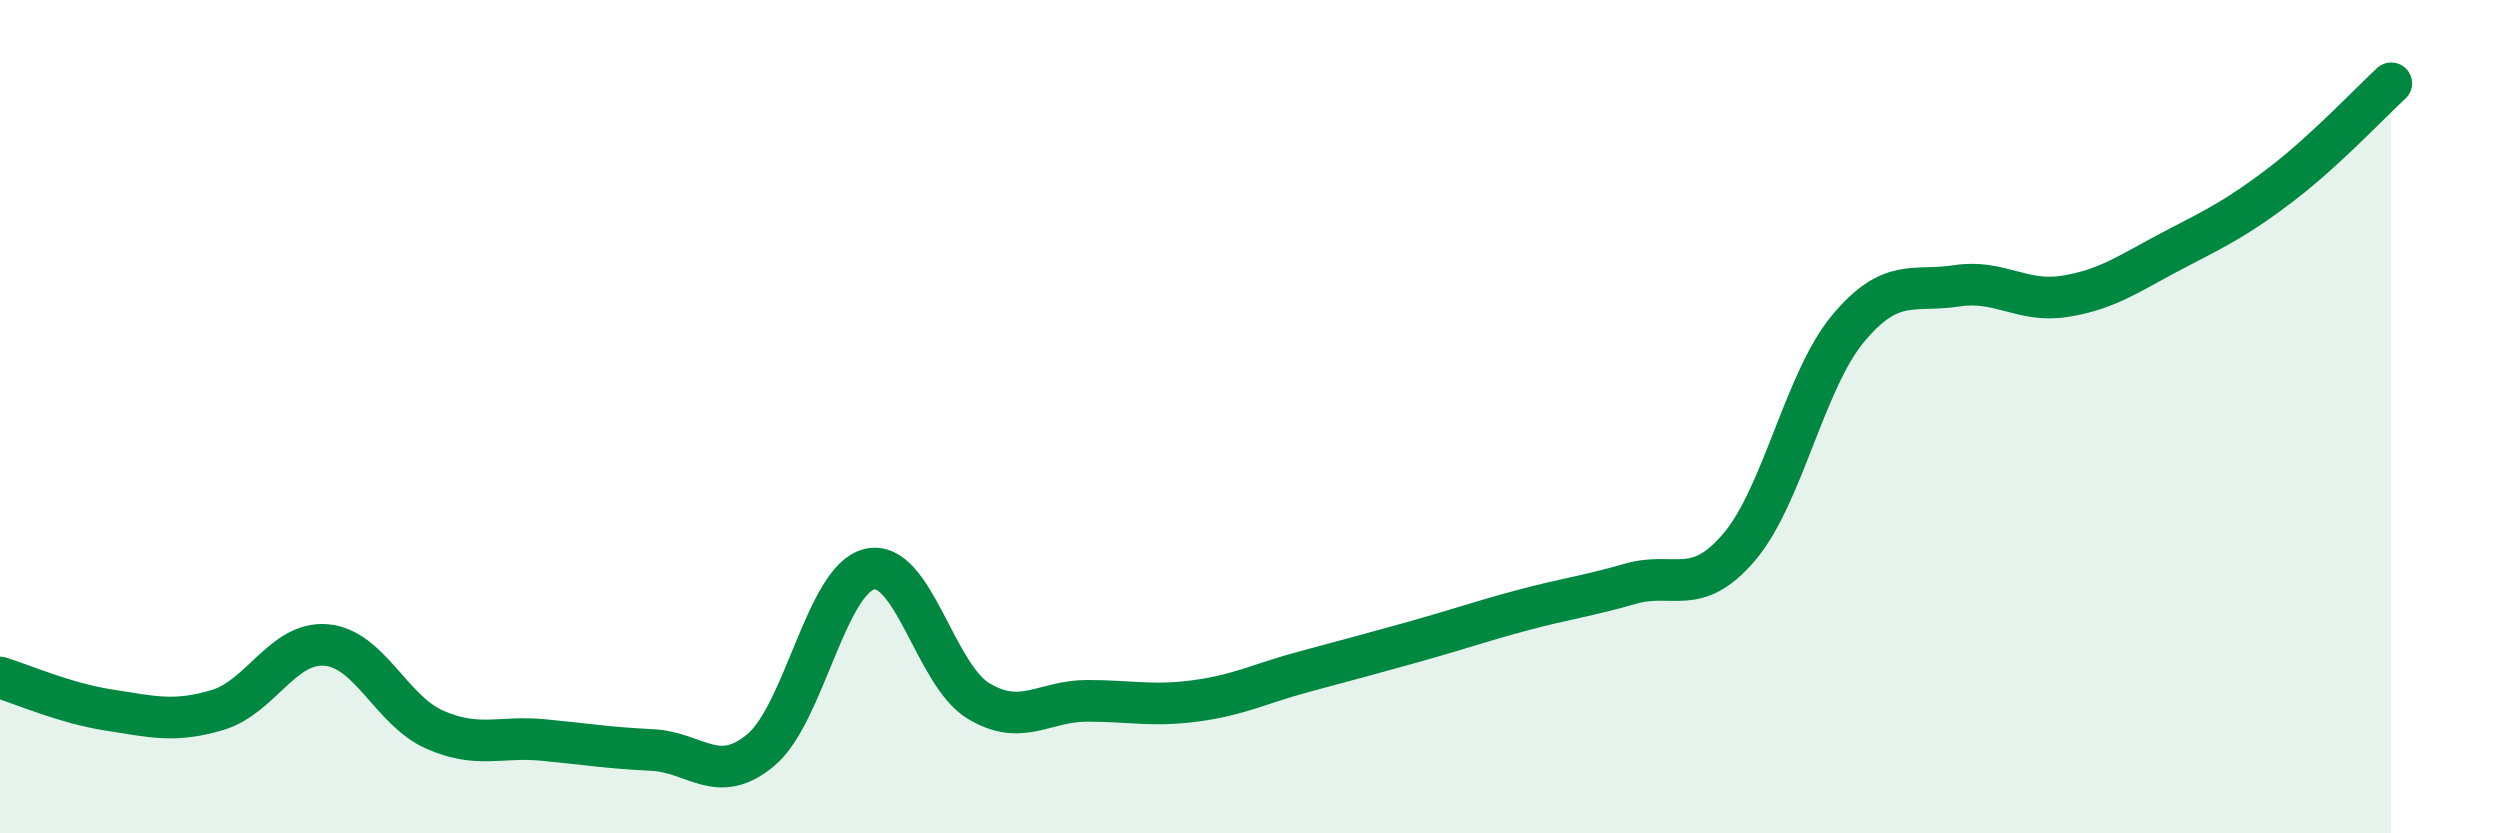
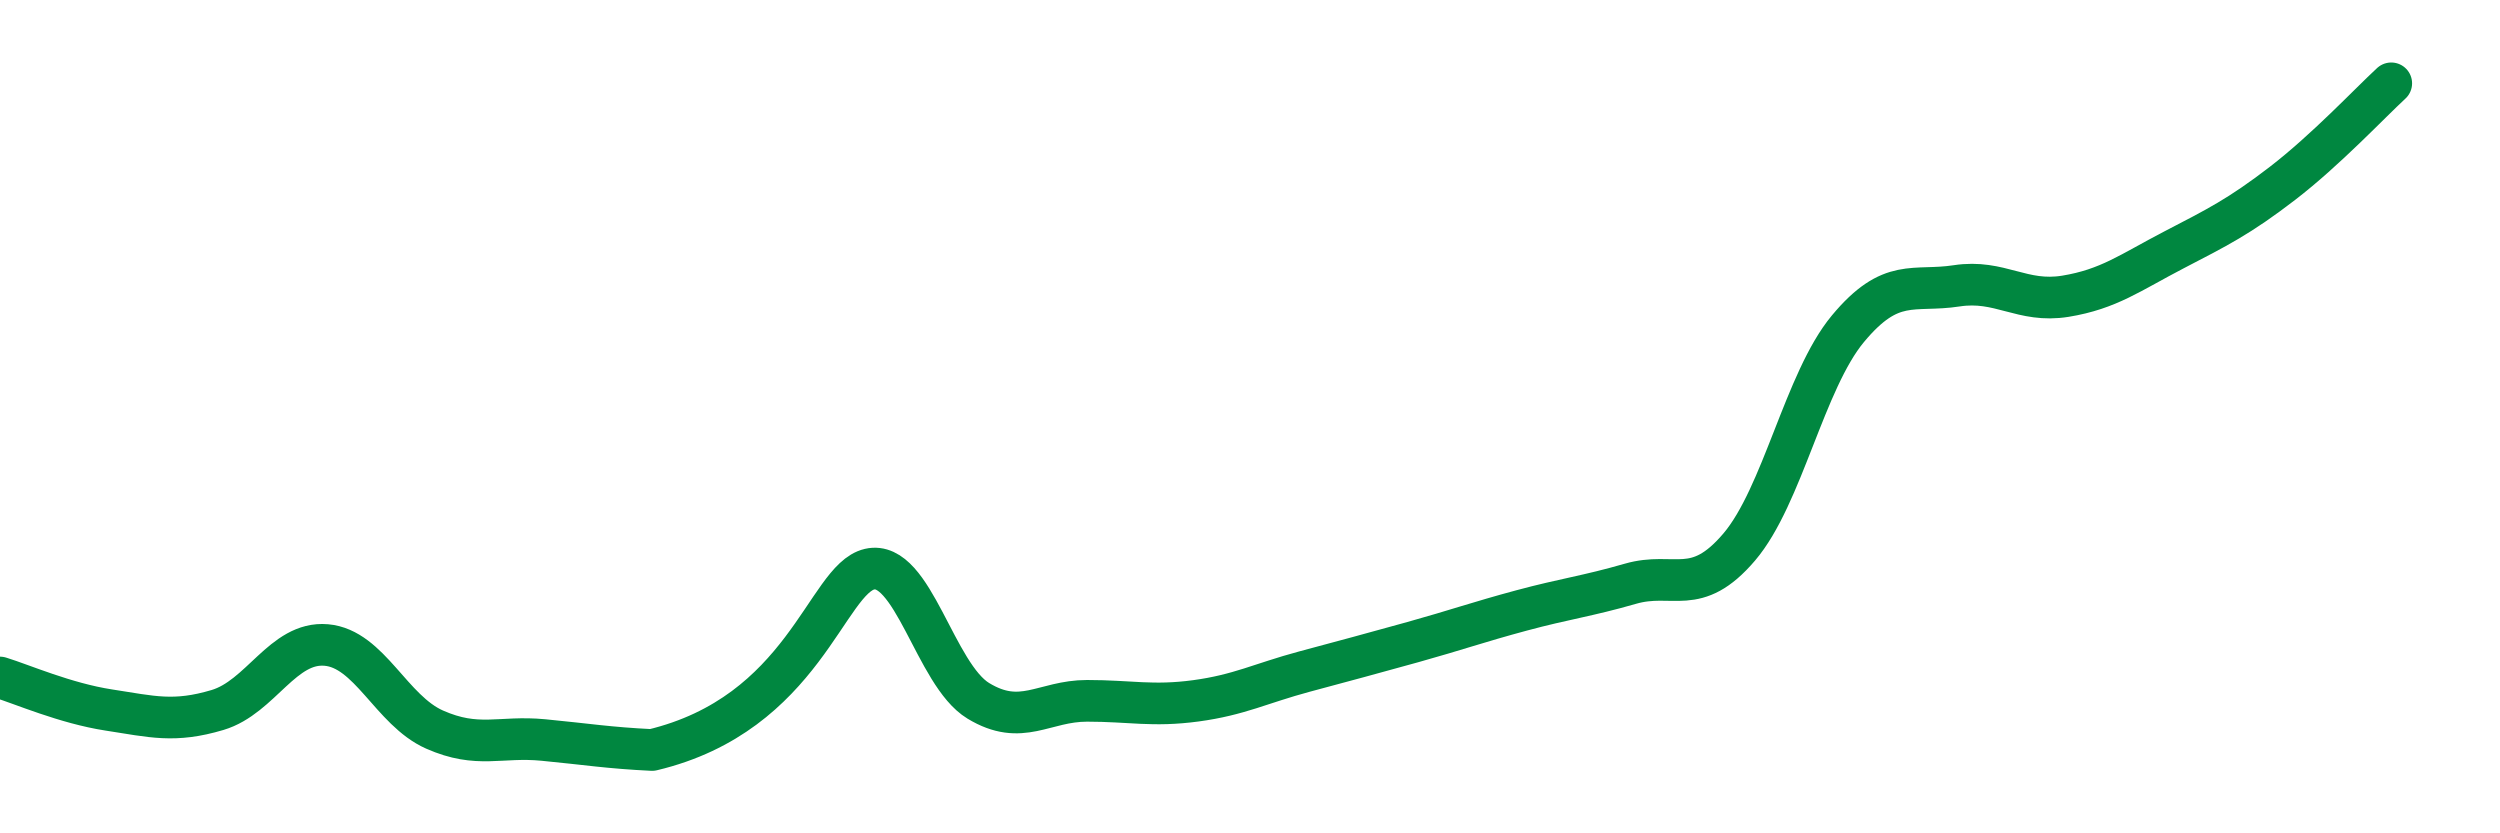
<svg xmlns="http://www.w3.org/2000/svg" width="60" height="20" viewBox="0 0 60 20">
-   <path d="M 0,16.26 C 0.52,16.42 1.57,16.88 2.61,17.04 C 3.65,17.2 4.18,17.35 5.22,17.04 C 6.26,16.73 6.79,15.39 7.83,15.48 C 8.87,15.57 9.39,17.05 10.43,17.51 C 11.47,17.97 12,17.66 13.04,17.76 C 14.08,17.86 14.61,17.95 15.65,18 C 16.69,18.05 17.22,18.87 18.26,18 C 19.3,17.13 19.83,13.9 20.87,13.66 C 21.91,13.42 22.44,16.19 23.48,16.82 C 24.52,17.45 25.05,16.82 26.09,16.82 C 27.13,16.82 27.66,16.96 28.7,16.82 C 29.74,16.68 30.26,16.4 31.3,16.12 C 32.34,15.84 32.87,15.7 33.91,15.41 C 34.95,15.12 35.48,14.93 36.52,14.65 C 37.56,14.37 38.09,14.31 39.13,14.01 C 40.17,13.71 40.7,14.35 41.74,13.13 C 42.78,11.91 43.31,9.14 44.35,7.89 C 45.39,6.64 45.92,7.02 46.96,6.86 C 48,6.7 48.53,7.28 49.57,7.11 C 50.61,6.94 51.13,6.54 52.17,6 C 53.21,5.46 53.74,5.2 54.78,4.4 C 55.82,3.6 56.87,2.48 57.39,2L57.39 20L0 20Z" fill="#008740" opacity="0.1" stroke-linecap="round" stroke-linejoin="round" />
-   <path d="M 0,16.26 C 0.52,16.42 1.57,16.88 2.61,17.04 C 3.65,17.2 4.18,17.35 5.22,17.04 C 6.26,16.73 6.79,15.39 7.83,15.48 C 8.87,15.57 9.39,17.05 10.43,17.51 C 11.47,17.97 12,17.66 13.04,17.76 C 14.08,17.86 14.61,17.95 15.65,18 C 16.69,18.05 17.22,18.87 18.26,18 C 19.3,17.13 19.83,13.9 20.87,13.66 C 21.91,13.42 22.44,16.19 23.48,16.82 C 24.52,17.45 25.05,16.82 26.09,16.82 C 27.13,16.82 27.66,16.96 28.7,16.82 C 29.74,16.68 30.26,16.4 31.3,16.12 C 32.34,15.84 32.87,15.7 33.91,15.41 C 34.95,15.12 35.48,14.93 36.52,14.65 C 37.56,14.37 38.09,14.31 39.13,14.01 C 40.17,13.71 40.7,14.35 41.74,13.13 C 42.78,11.91 43.31,9.14 44.35,7.89 C 45.39,6.64 45.92,7.02 46.96,6.86 C 48,6.7 48.53,7.28 49.57,7.11 C 50.61,6.94 51.13,6.54 52.17,6 C 53.21,5.46 53.74,5.2 54.78,4.4 C 55.82,3.6 56.87,2.48 57.39,2" stroke="#008740" stroke-width="1" fill="none" stroke-linecap="round" stroke-linejoin="round" />
+   <path d="M 0,16.26 C 0.52,16.42 1.57,16.88 2.61,17.04 C 3.65,17.2 4.18,17.35 5.22,17.04 C 6.26,16.73 6.79,15.39 7.83,15.48 C 8.87,15.57 9.39,17.05 10.43,17.51 C 11.47,17.97 12,17.66 13.04,17.76 C 14.08,17.86 14.61,17.95 15.65,18 C 19.3,17.13 19.83,13.9 20.87,13.66 C 21.91,13.42 22.44,16.19 23.48,16.82 C 24.52,17.45 25.05,16.82 26.09,16.82 C 27.13,16.82 27.66,16.96 28.7,16.82 C 29.74,16.68 30.26,16.4 31.3,16.12 C 32.34,15.84 32.87,15.7 33.91,15.41 C 34.95,15.12 35.48,14.93 36.52,14.65 C 37.56,14.37 38.09,14.31 39.13,14.01 C 40.17,13.71 40.7,14.35 41.74,13.13 C 42.78,11.91 43.31,9.14 44.35,7.89 C 45.39,6.64 45.92,7.02 46.96,6.86 C 48,6.7 48.53,7.28 49.57,7.11 C 50.61,6.94 51.13,6.54 52.17,6 C 53.21,5.46 53.74,5.2 54.78,4.4 C 55.82,3.6 56.87,2.48 57.39,2" stroke="#008740" stroke-width="1" fill="none" stroke-linecap="round" stroke-linejoin="round" />
</svg>